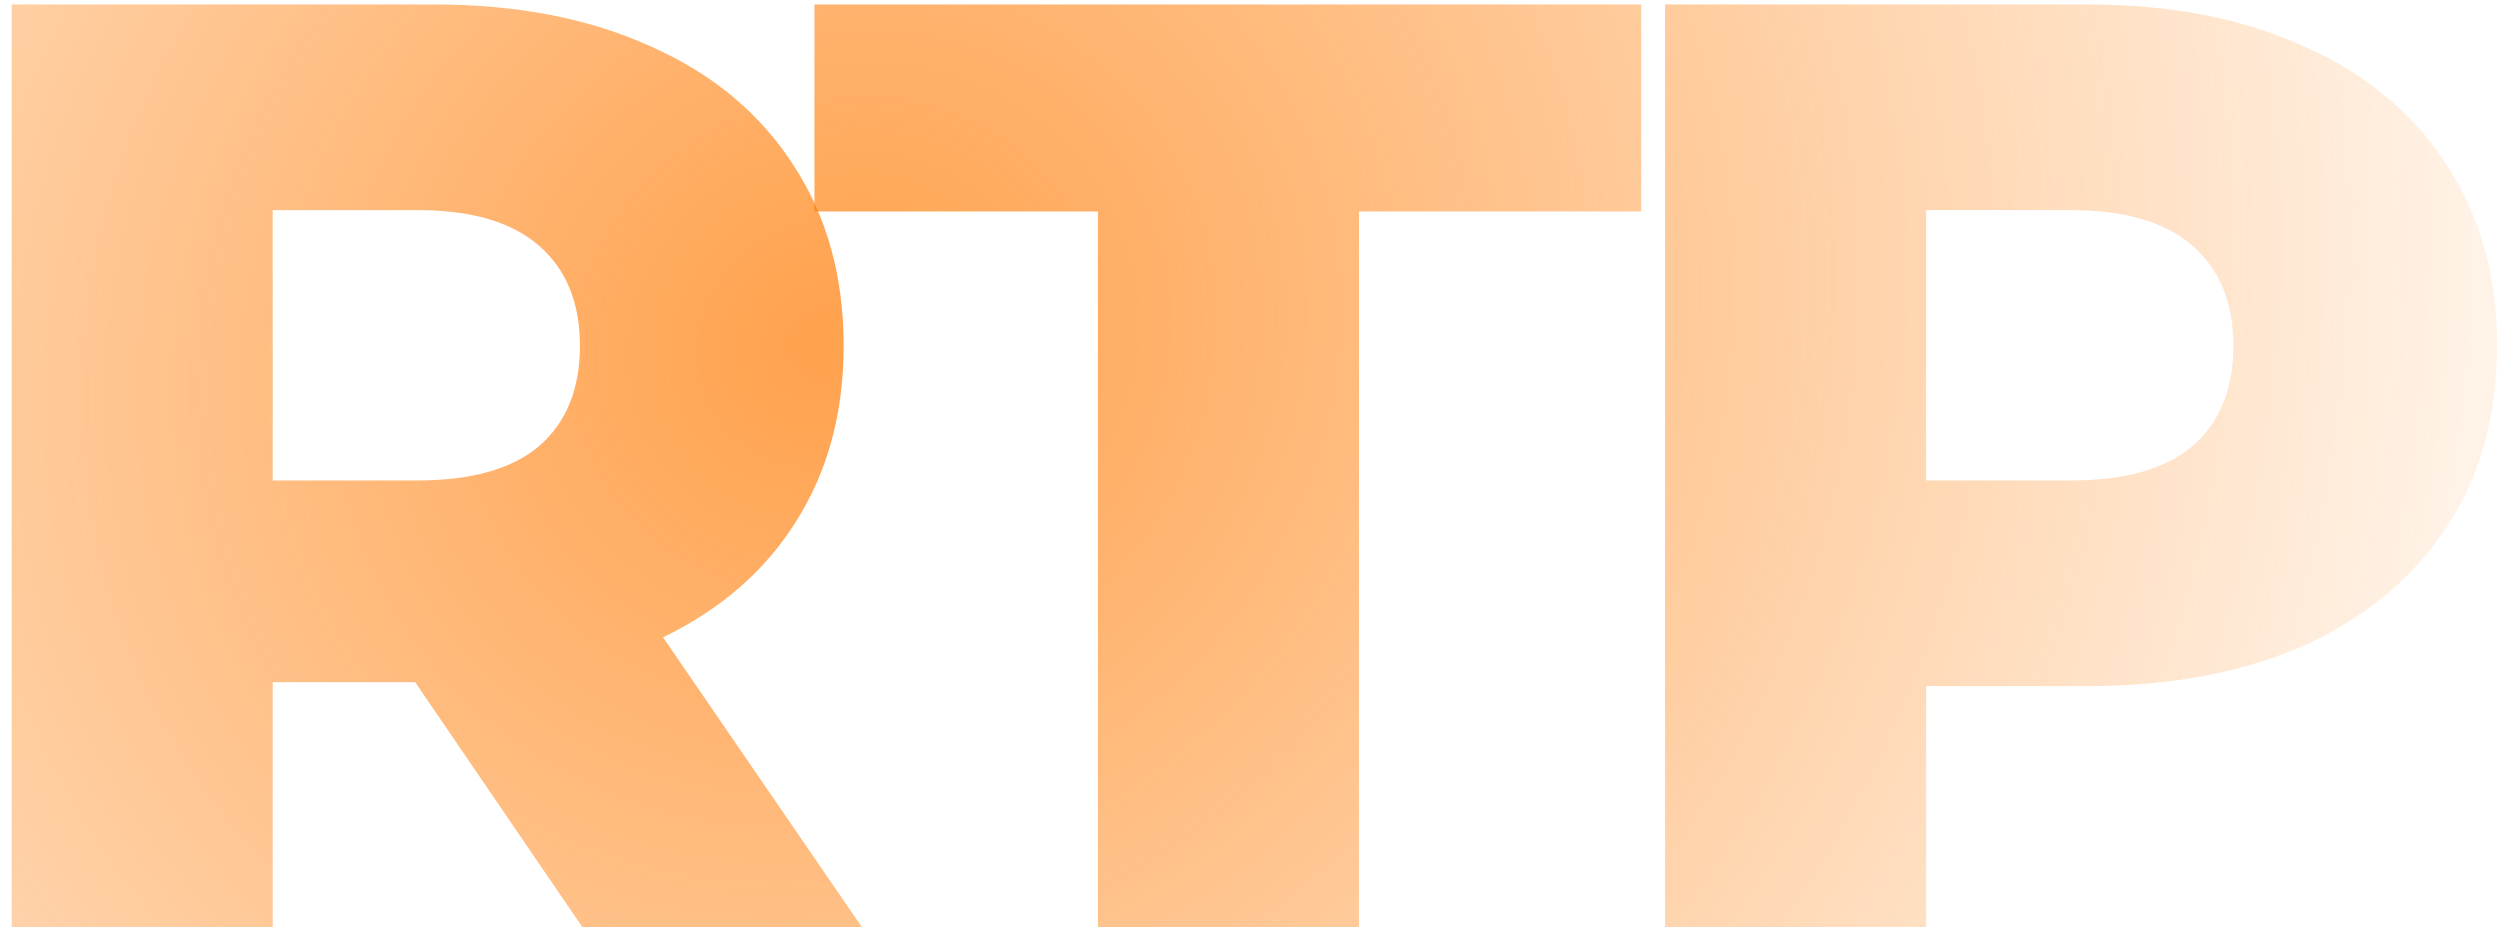
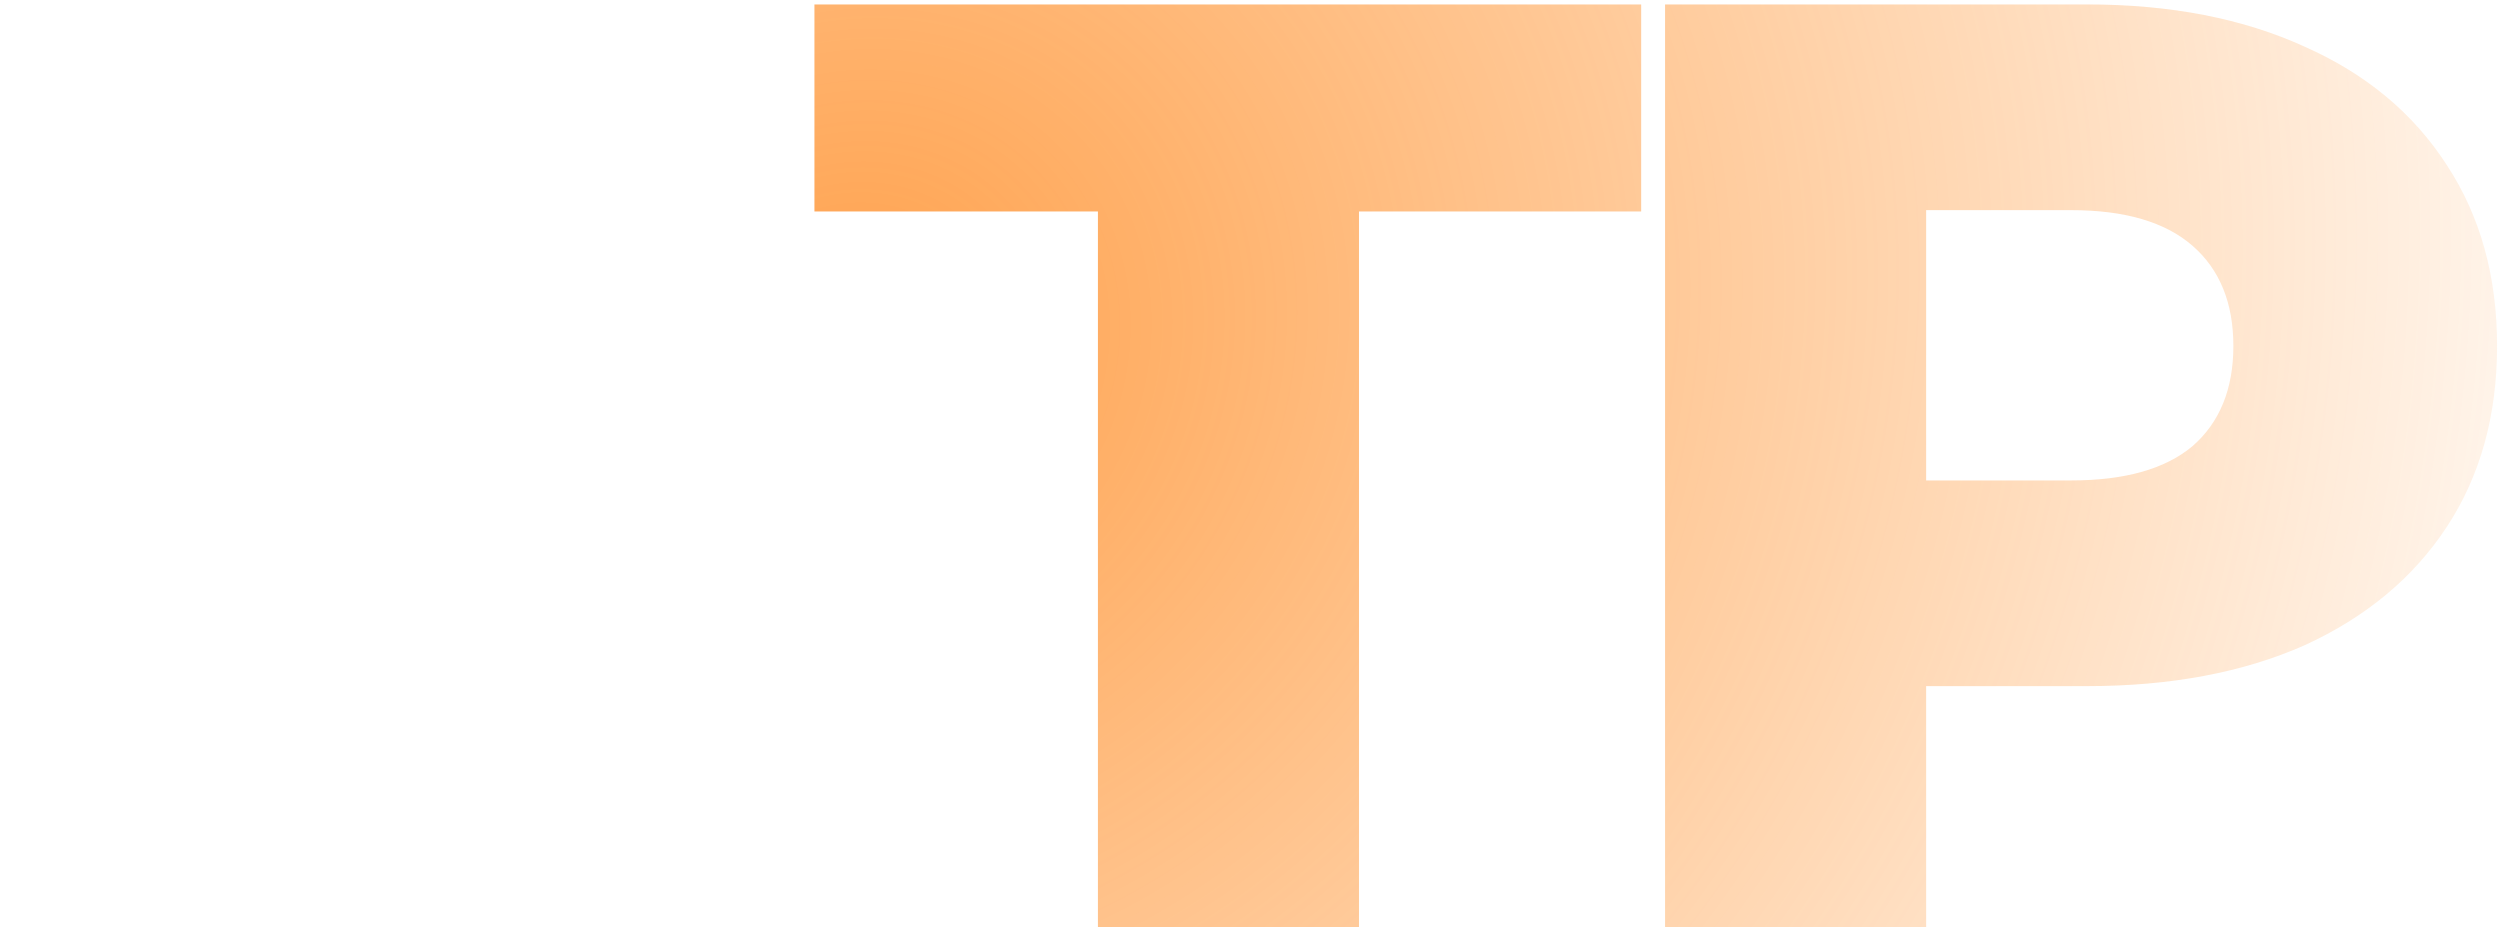
<svg xmlns="http://www.w3.org/2000/svg" width="124" height="46" fill="none">
-   <path fill="url(#a)" d="M20.59 33.836h-7.063v12.165H.578V.22h20.928c4.142 0 7.739.697 10.791 2.092 3.052 1.352 5.406 3.314 7.063 5.887 1.657 2.528 2.485 5.515 2.485 8.96 0 3.313-.784 6.212-2.354 8.698-1.526 2.441-3.728 4.36-6.605 5.755L42.76 46H28.896L20.59 33.836Zm8.175-16.677c0-2.136-.675-3.793-2.027-4.97-1.352-1.177-3.357-1.766-6.017-1.766h-7.194V23.83h7.194c2.66 0 4.665-.567 6.017-1.7 1.352-1.177 2.027-2.834 2.027-4.97Z" />
  <path fill="url(#b)" d="M54.457 10.489H40.396V.22h41.006v10.268H67.406V46H54.457V10.489Z" />
  <path fill="url(#c)" d="M103.516.22c4.142 0 7.739.698 10.791 2.094 3.052 1.351 5.406 3.313 7.063 5.886 1.657 2.528 2.485 5.515 2.485 8.96 0 3.444-.828 6.43-2.485 8.96-1.657 2.528-4.011 4.49-7.063 5.885-3.052 1.352-6.649 2.027-10.791 2.027h-7.979v11.969h-12.95V.22h20.929Zm-.785 23.61c2.66 0 4.665-.567 6.017-1.7 1.351-1.177 2.027-2.834 2.027-4.97 0-2.137-.676-3.794-2.027-4.971-1.352-1.177-3.357-1.766-6.017-1.766h-7.194V23.83h7.194Z" />
  <defs>
    <radialGradient id="a" cx="0" cy="0" r="1" gradientTransform="matrix(-166.506 97.661 -86.462 -147.412 41.707 17.114)" gradientUnits="userSpaceOnUse">
      <stop stop-color="#FF7A01" stop-opacity=".3" />
      <stop offset="0" stop-color="#FF7900" stop-opacity=".7" />
      <stop offset=".51" stop-color="#FF7A00" stop-opacity="0" />
    </radialGradient>
    <radialGradient id="b" cx="0" cy="0" r="1" gradientTransform="matrix(-166.506 97.661 -86.462 -147.412 41.707 17.114)" gradientUnits="userSpaceOnUse">
      <stop stop-color="#FF7A01" stop-opacity=".3" />
      <stop offset="0" stop-color="#FF7900" stop-opacity=".7" />
      <stop offset=".51" stop-color="#FF7A00" stop-opacity="0" />
    </radialGradient>
    <radialGradient id="c" cx="0" cy="0" r="1" gradientTransform="matrix(-166.506 97.661 -86.462 -147.412 41.707 17.114)" gradientUnits="userSpaceOnUse">
      <stop stop-color="#FF7A01" stop-opacity=".3" />
      <stop offset="0" stop-color="#FF7900" stop-opacity=".7" />
      <stop offset=".51" stop-color="#FF7A00" stop-opacity="0" />
    </radialGradient>
  </defs>
</svg>